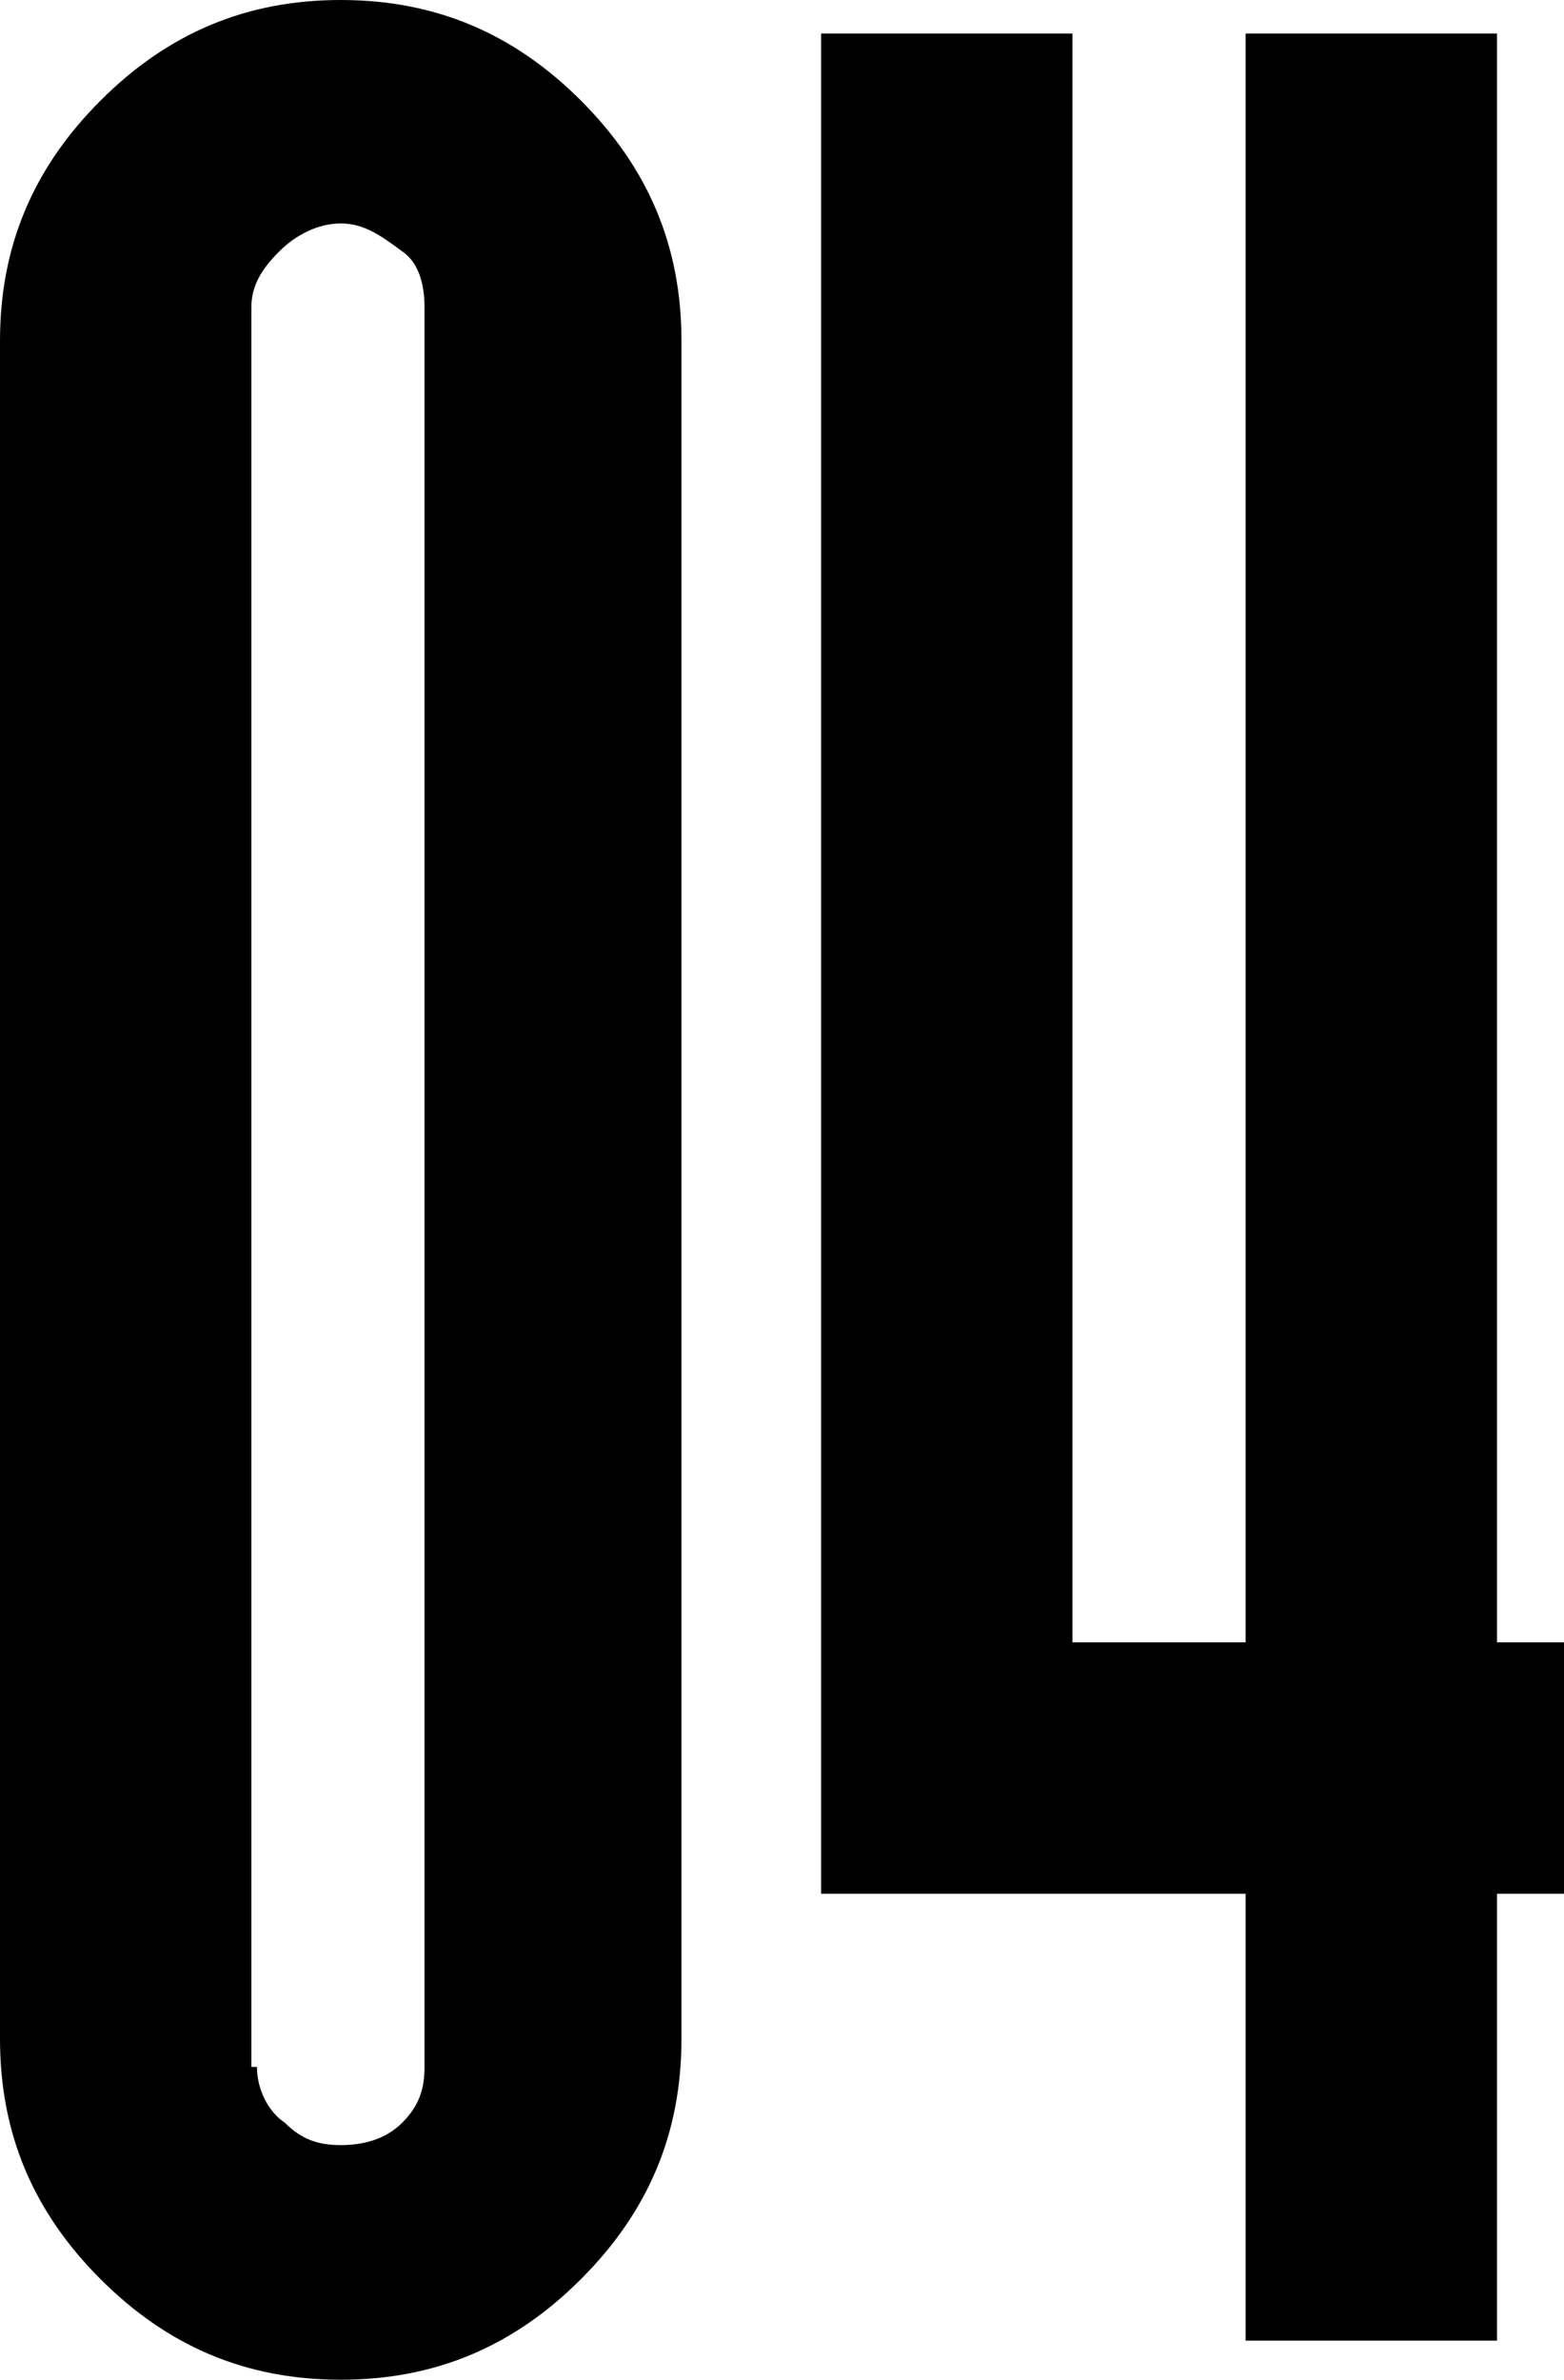
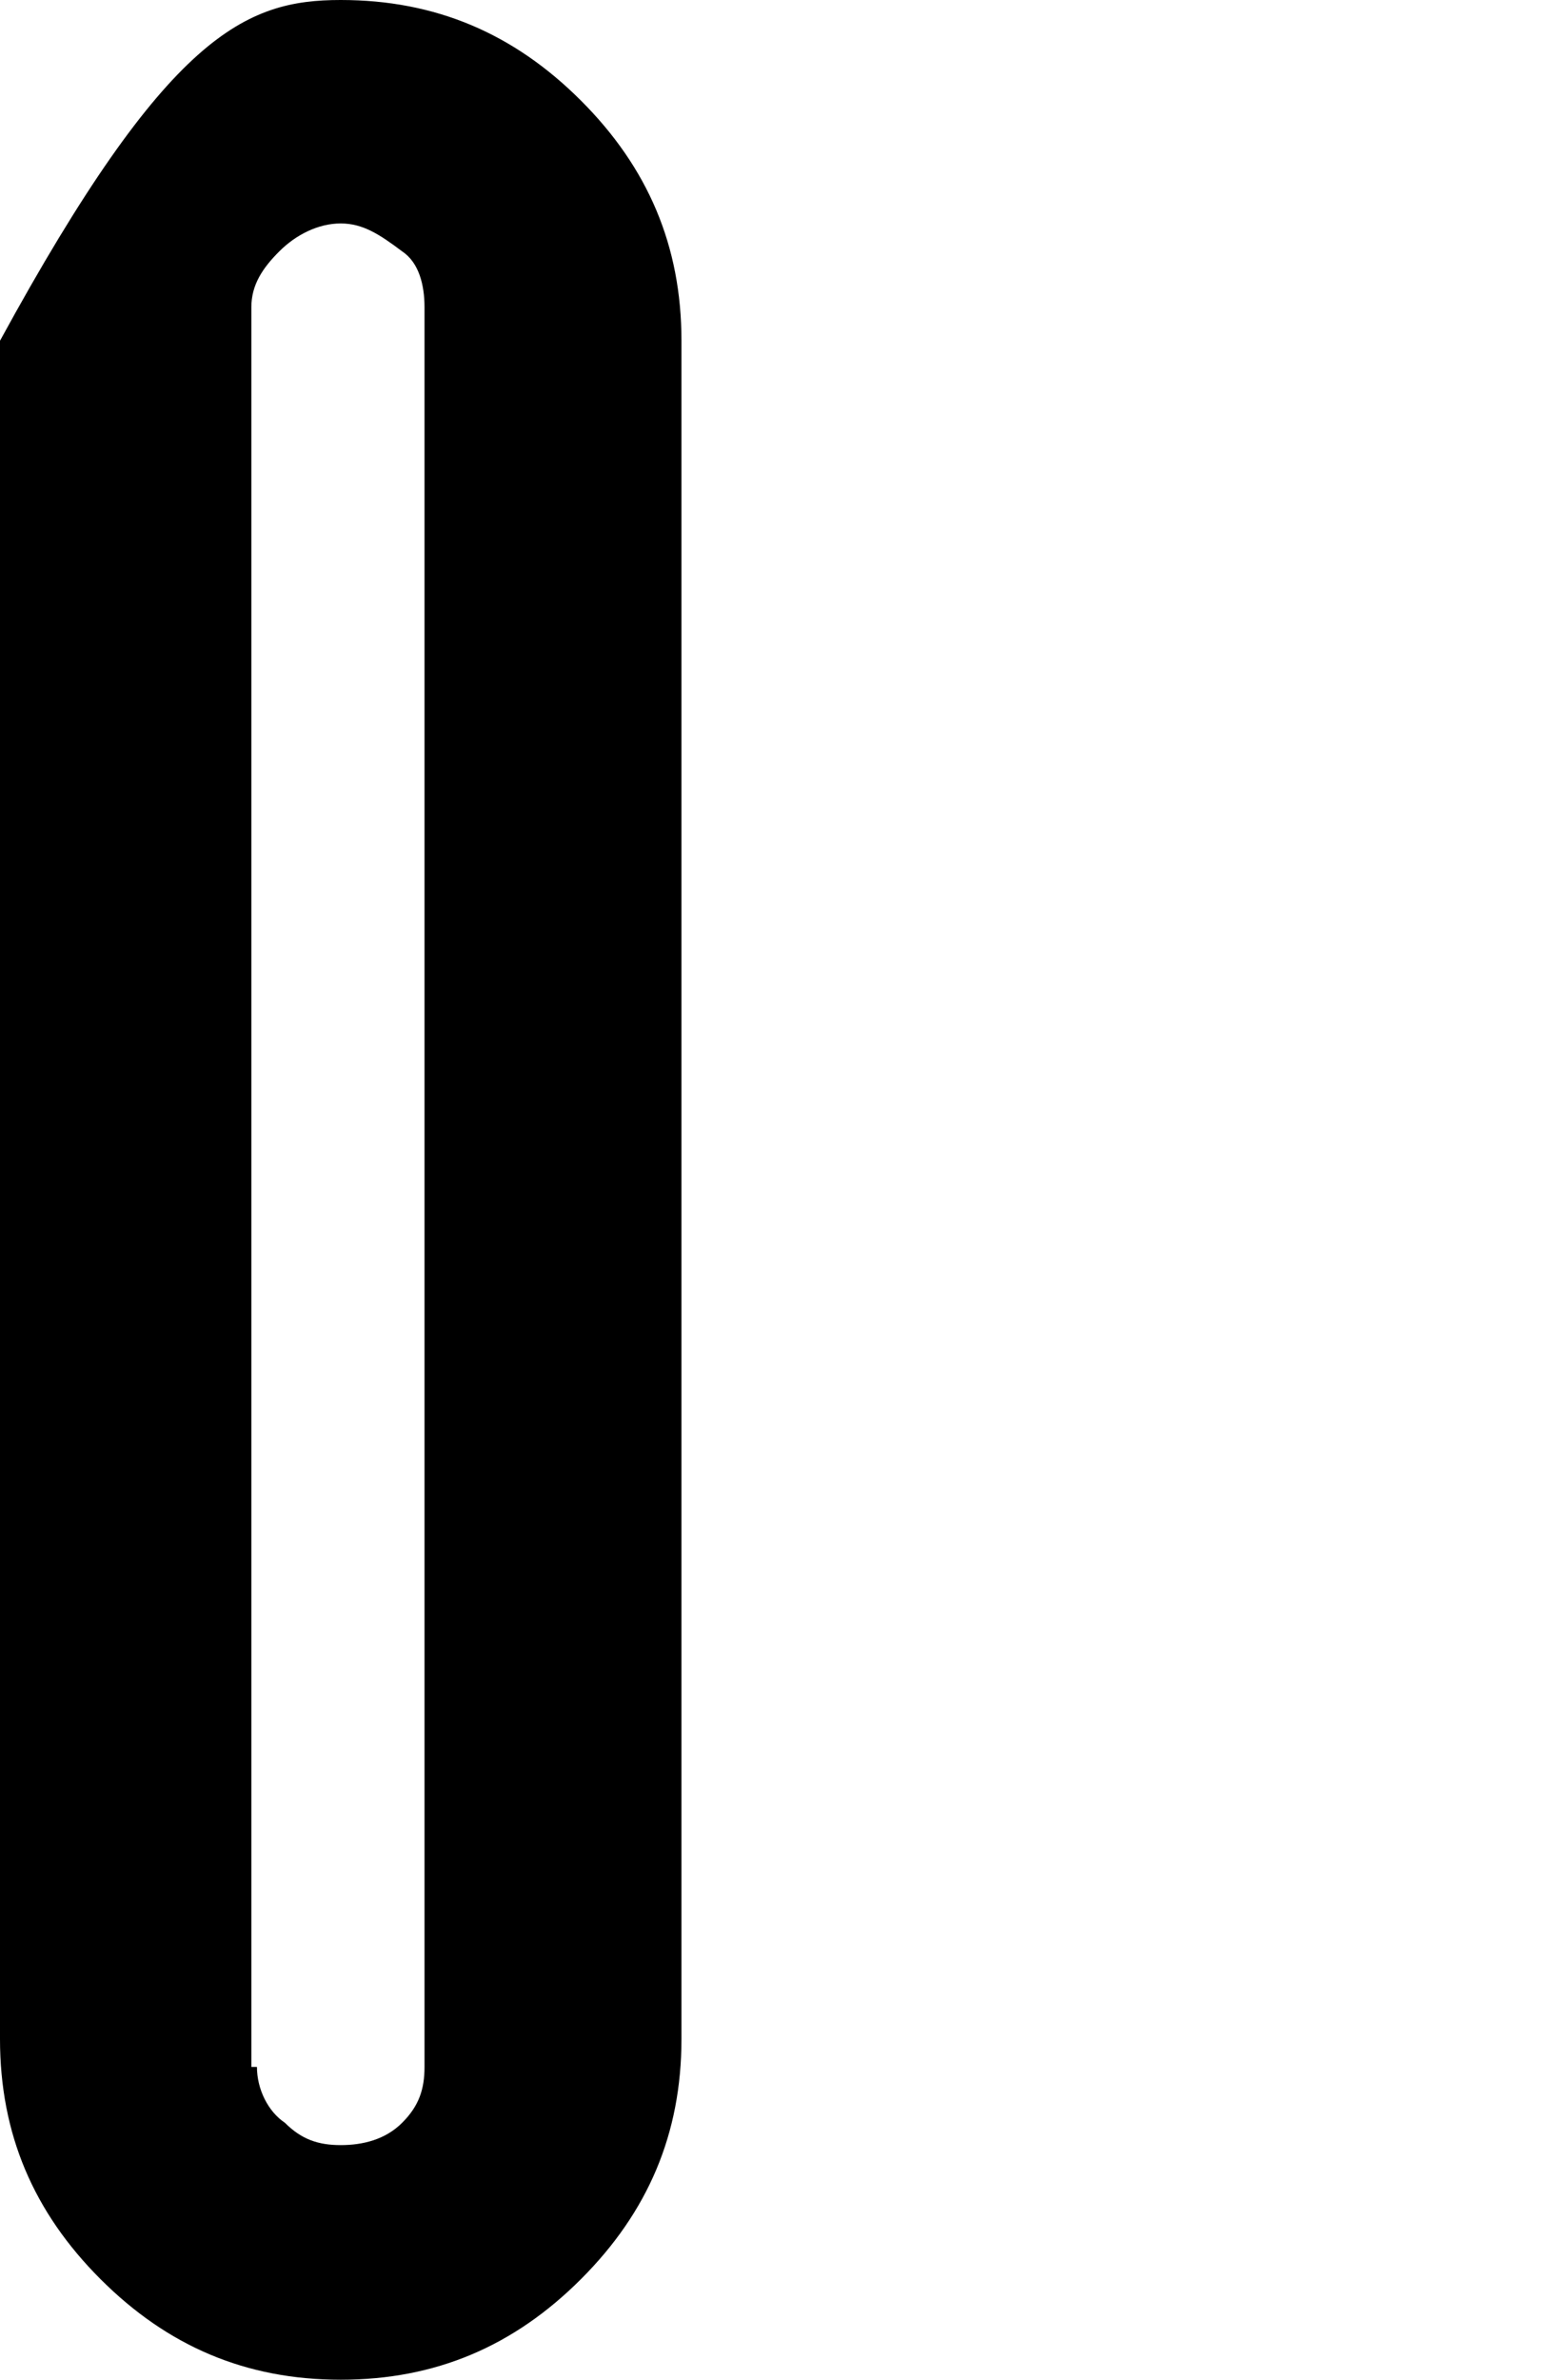
<svg xmlns="http://www.w3.org/2000/svg" id="Слой_1" x="0px" y="0px" viewBox="0 0 28 42.6" style="enable-background:new 0 0 28 42.6;" xml:space="preserve">
-   <path d="M6.1,0c1.7,0,3.1,0.6,4.3,1.8c1.2,1.2,1.8,2.6,1.8,4.3v30.4c0,1.7-0.6,3.1-1.8,4.3c-1.2,1.2-2.6,1.8-4.3,1.8 c-1.7,0-3.1-0.6-4.3-1.8C0.6,39.6,0,38.2,0,36.5V6.1C0,4.4,0.6,3,1.8,1.8C3,0.6,4.4,0,6.1,0z M4.6,37c0,0.4,0.2,0.8,0.5,1 c0.3,0.3,0.6,0.4,1,0.4s0.8-0.1,1.1-0.4c0.3-0.3,0.4-0.6,0.4-1V5.5c0-0.4-0.1-0.8-0.4-1C6.8,4.2,6.5,4,6.1,4S5.3,4.2,5,4.5 c-0.3,0.3-0.5,0.6-0.5,1V37z" />
-   <path d="M28,33.9h-1.2v8h-4.5v-8h-7.6V0.6h4.5v28.8h3.1V0.6h4.5v28.8H28V33.9z" />
+   <path d="M6.1,0c1.7,0,3.1,0.6,4.3,1.8c1.2,1.2,1.8,2.6,1.8,4.3v30.4c0,1.7-0.6,3.1-1.8,4.3c-1.2,1.2-2.6,1.8-4.3,1.8 c-1.7,0-3.1-0.6-4.3-1.8C0.6,39.6,0,38.2,0,36.5V6.1C3,0.6,4.4,0,6.1,0z M4.6,37c0,0.4,0.2,0.8,0.5,1 c0.3,0.3,0.6,0.4,1,0.4s0.8-0.1,1.1-0.4c0.3-0.3,0.4-0.6,0.4-1V5.5c0-0.4-0.1-0.8-0.4-1C6.8,4.2,6.5,4,6.1,4S5.3,4.2,5,4.5 c-0.3,0.3-0.5,0.6-0.5,1V37z" />
</svg>